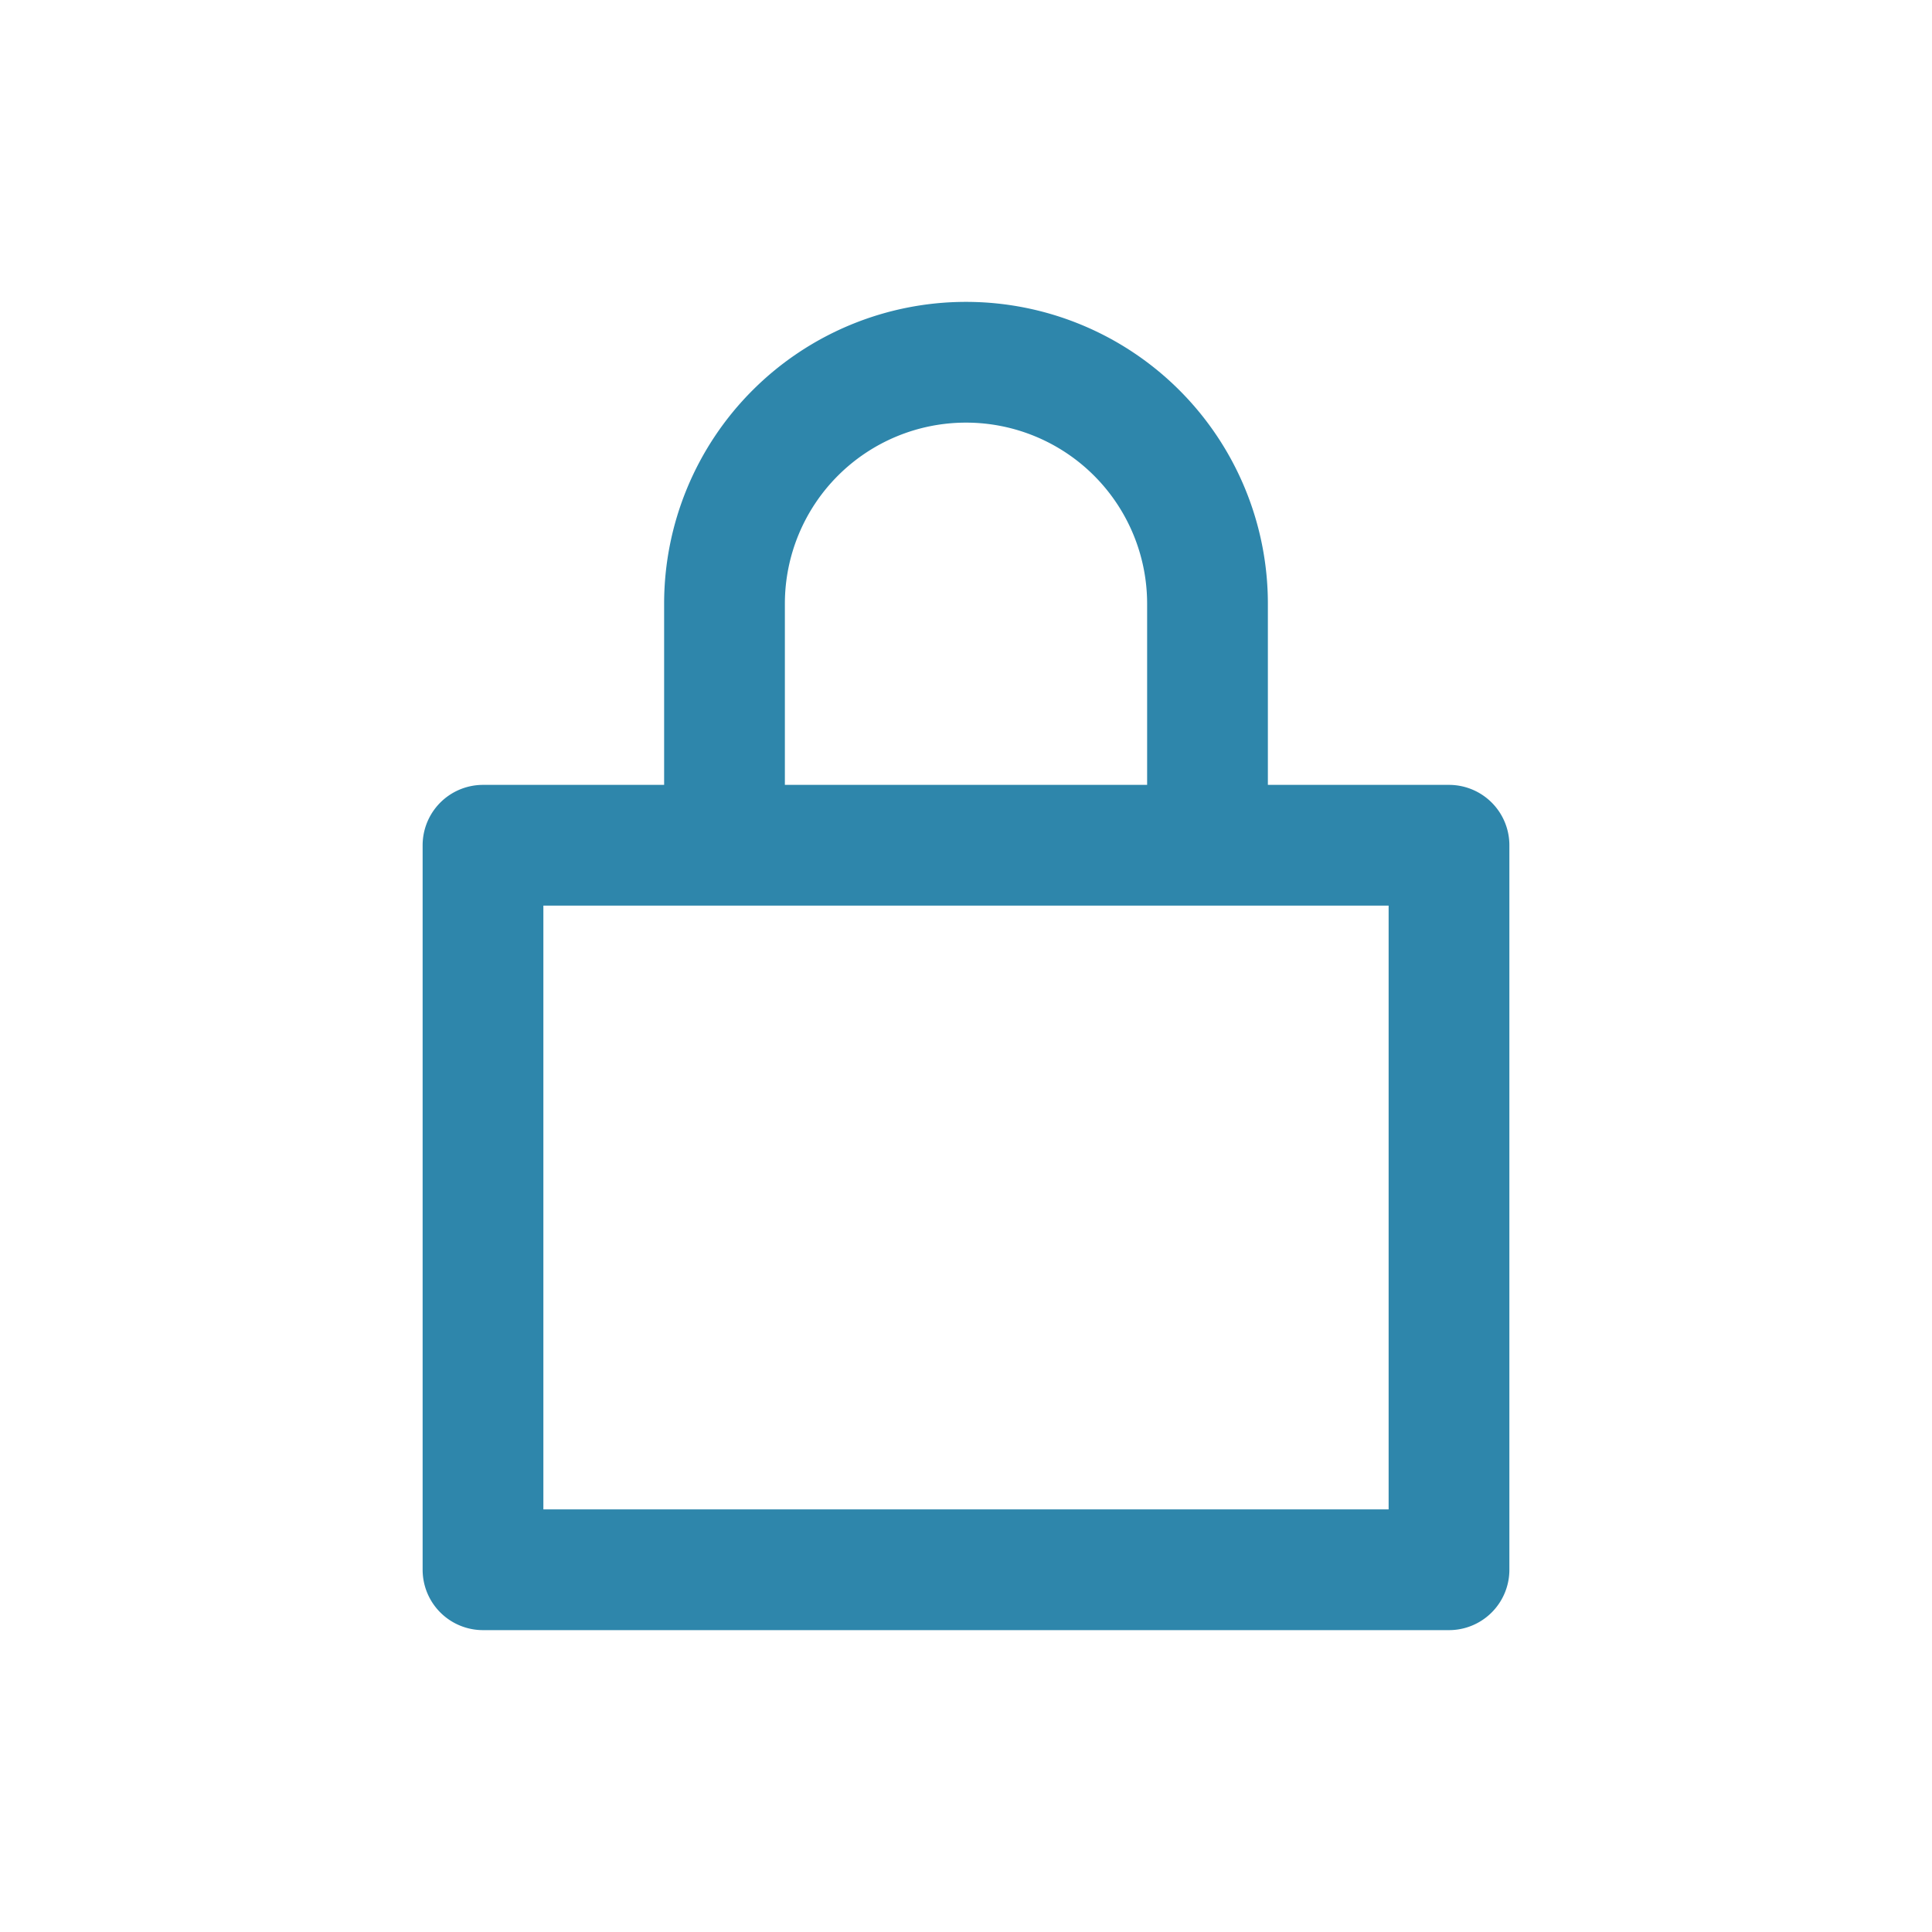
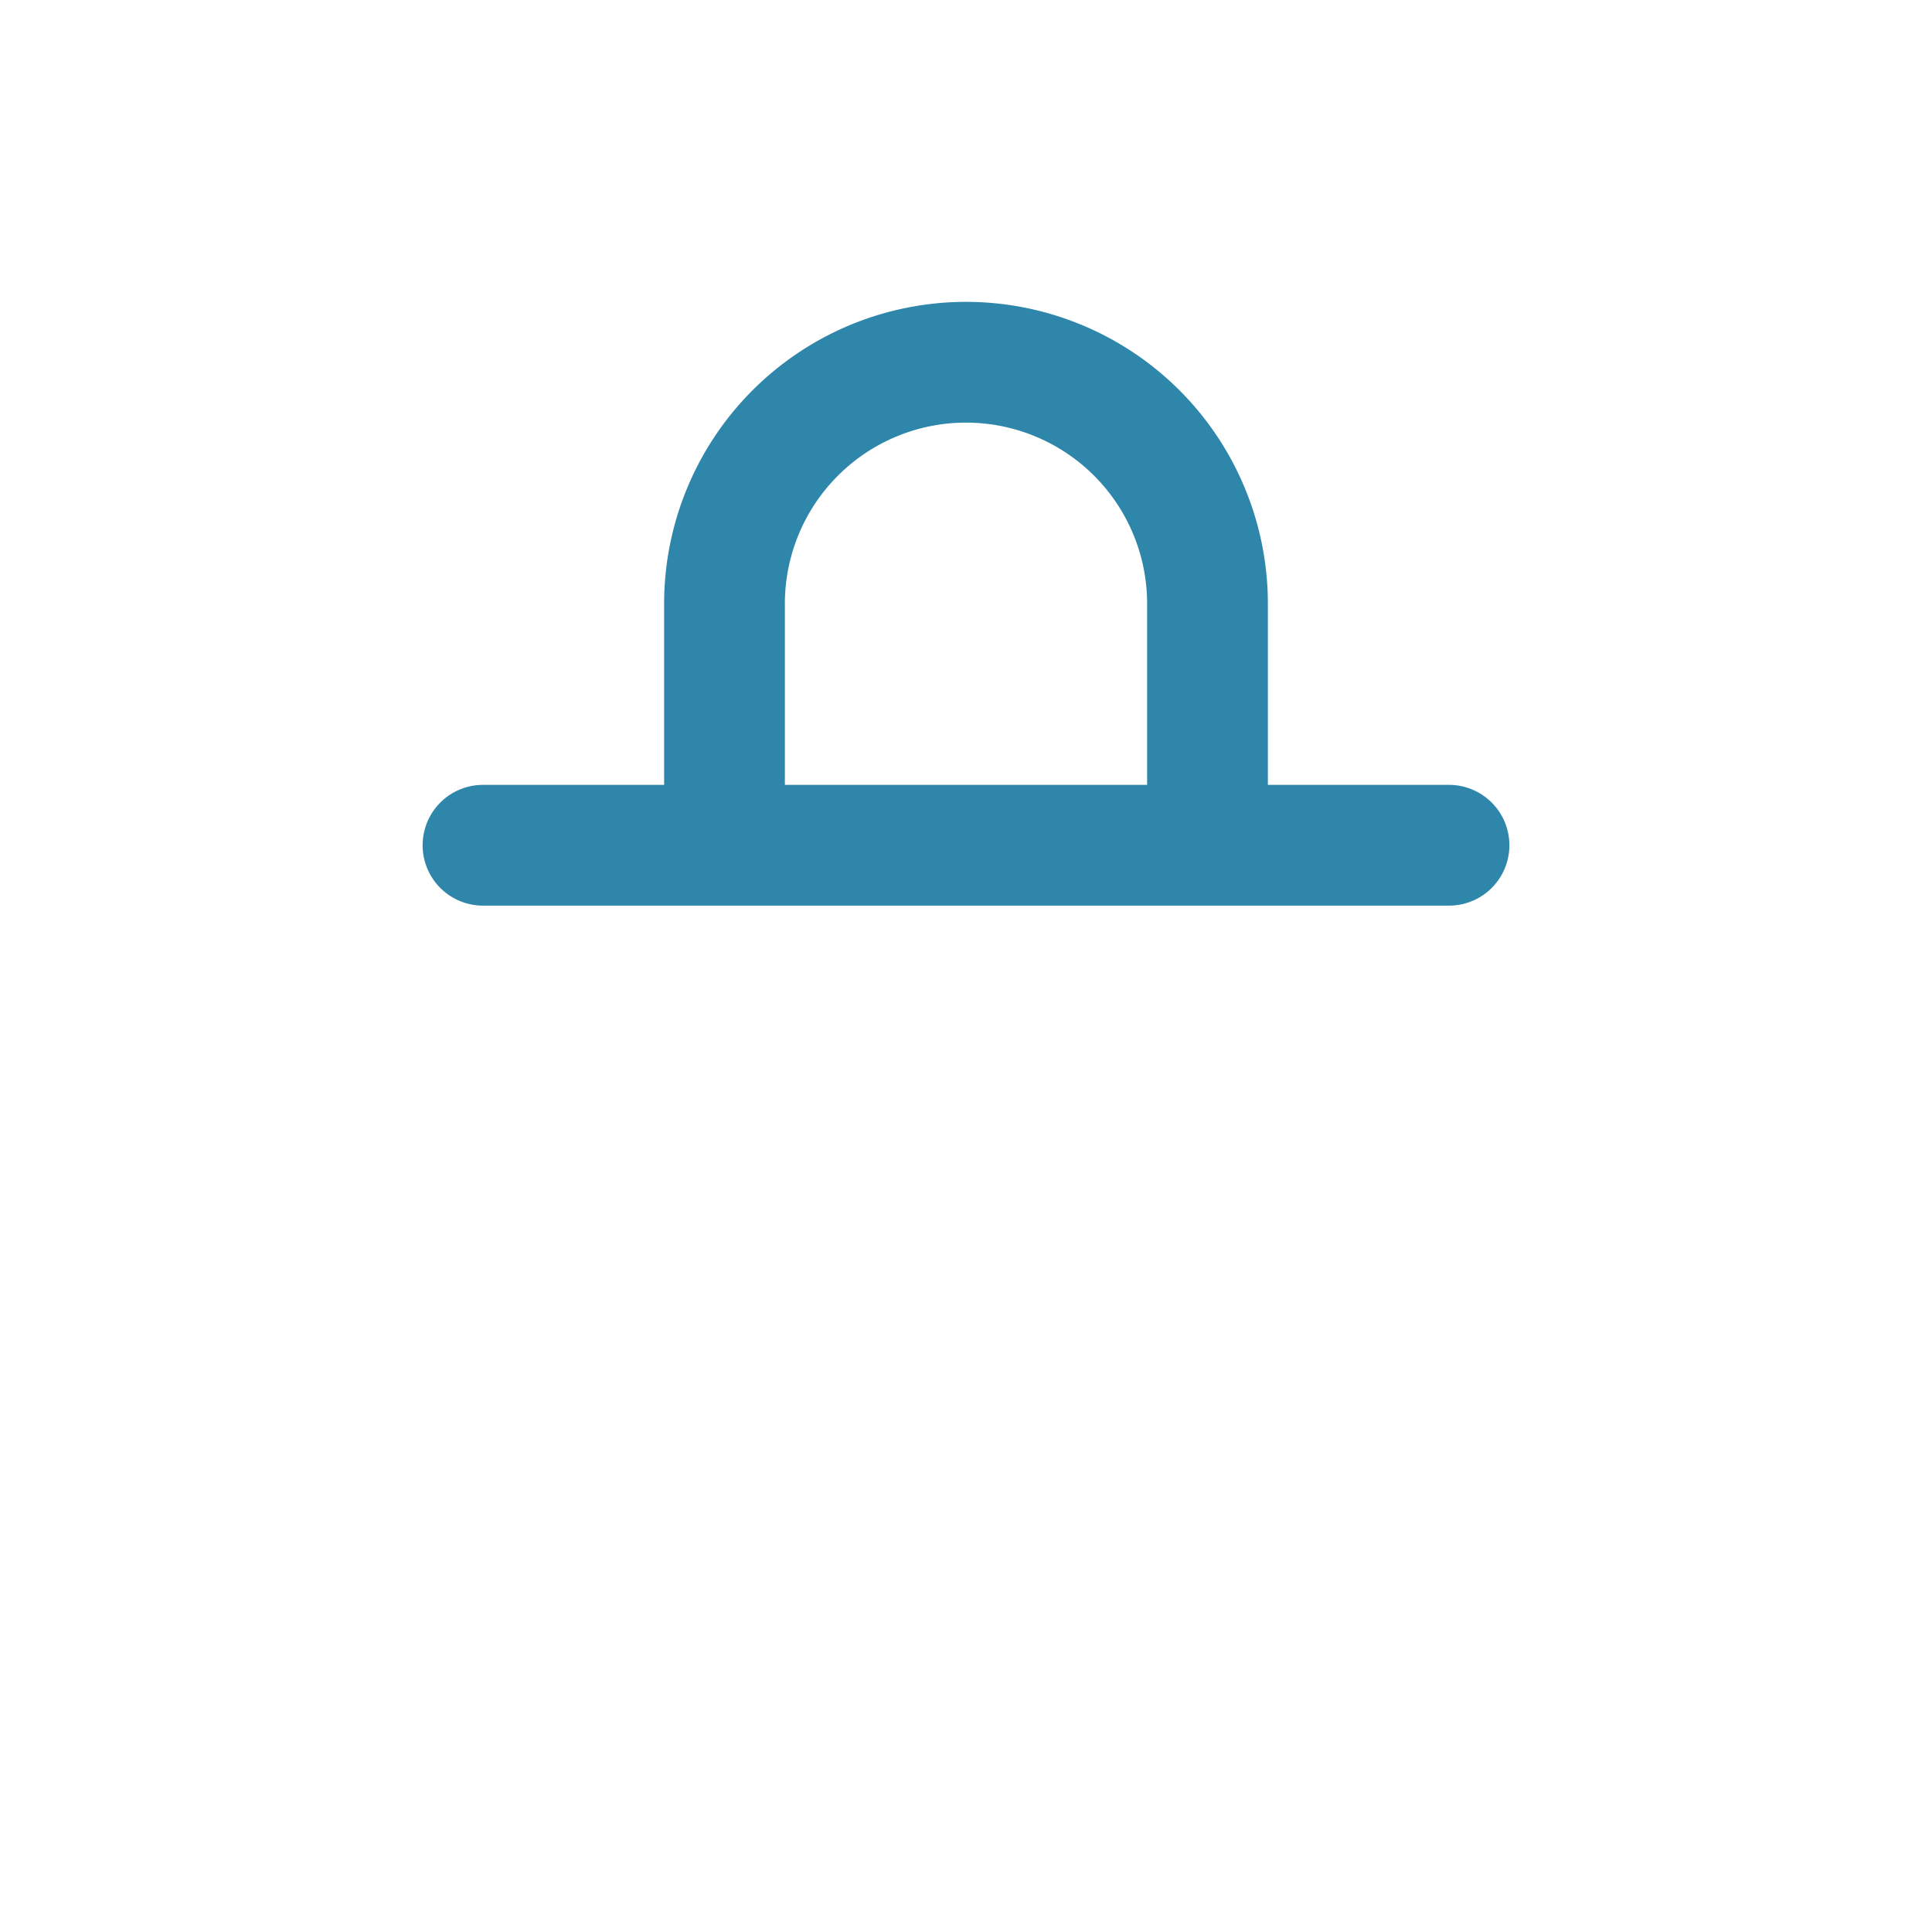
<svg xmlns="http://www.w3.org/2000/svg" width="32" height="32" viewBox="0 0 32 32">
-   <path d="M8 14h16v12H8zM12 14v-4a4 4 0 118 0v4" fill="none" stroke="#2E86AB" stroke-width="2" stroke-linecap="round" stroke-linejoin="round" />
+   <path d="M8 14h16H8zM12 14v-4a4 4 0 118 0v4" fill="none" stroke="#2E86AB" stroke-width="2" stroke-linecap="round" stroke-linejoin="round" />
</svg>